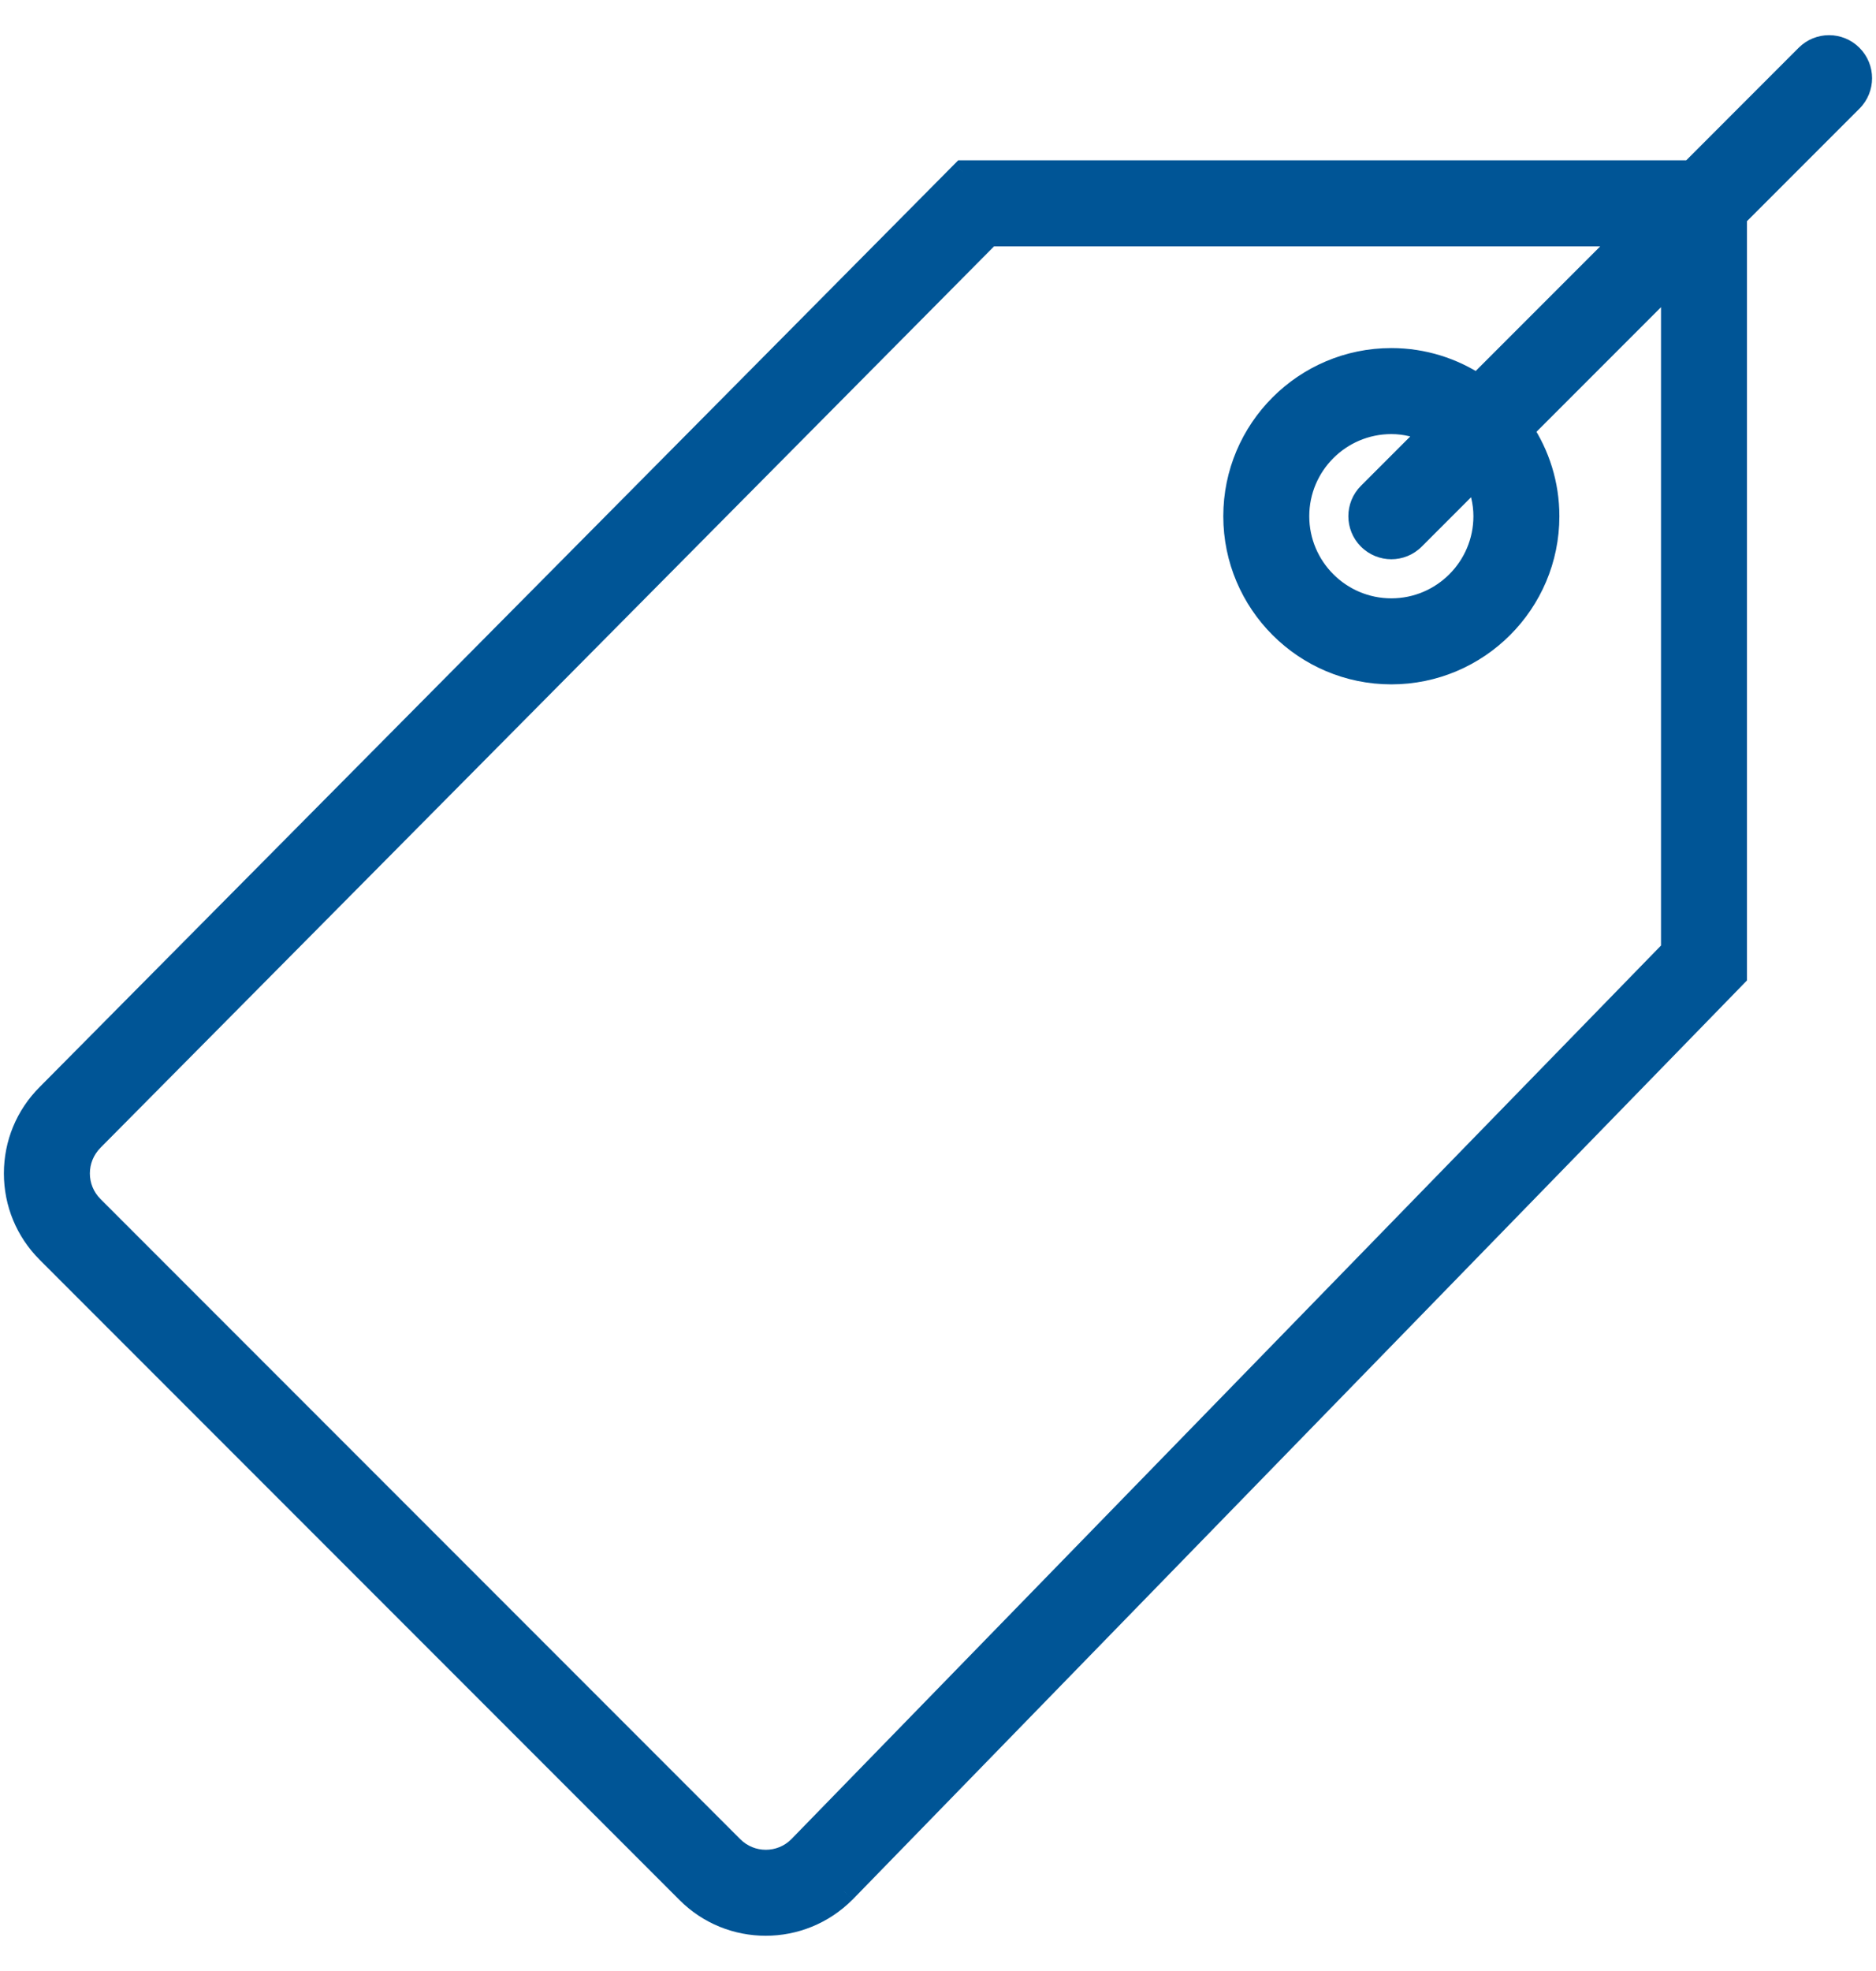
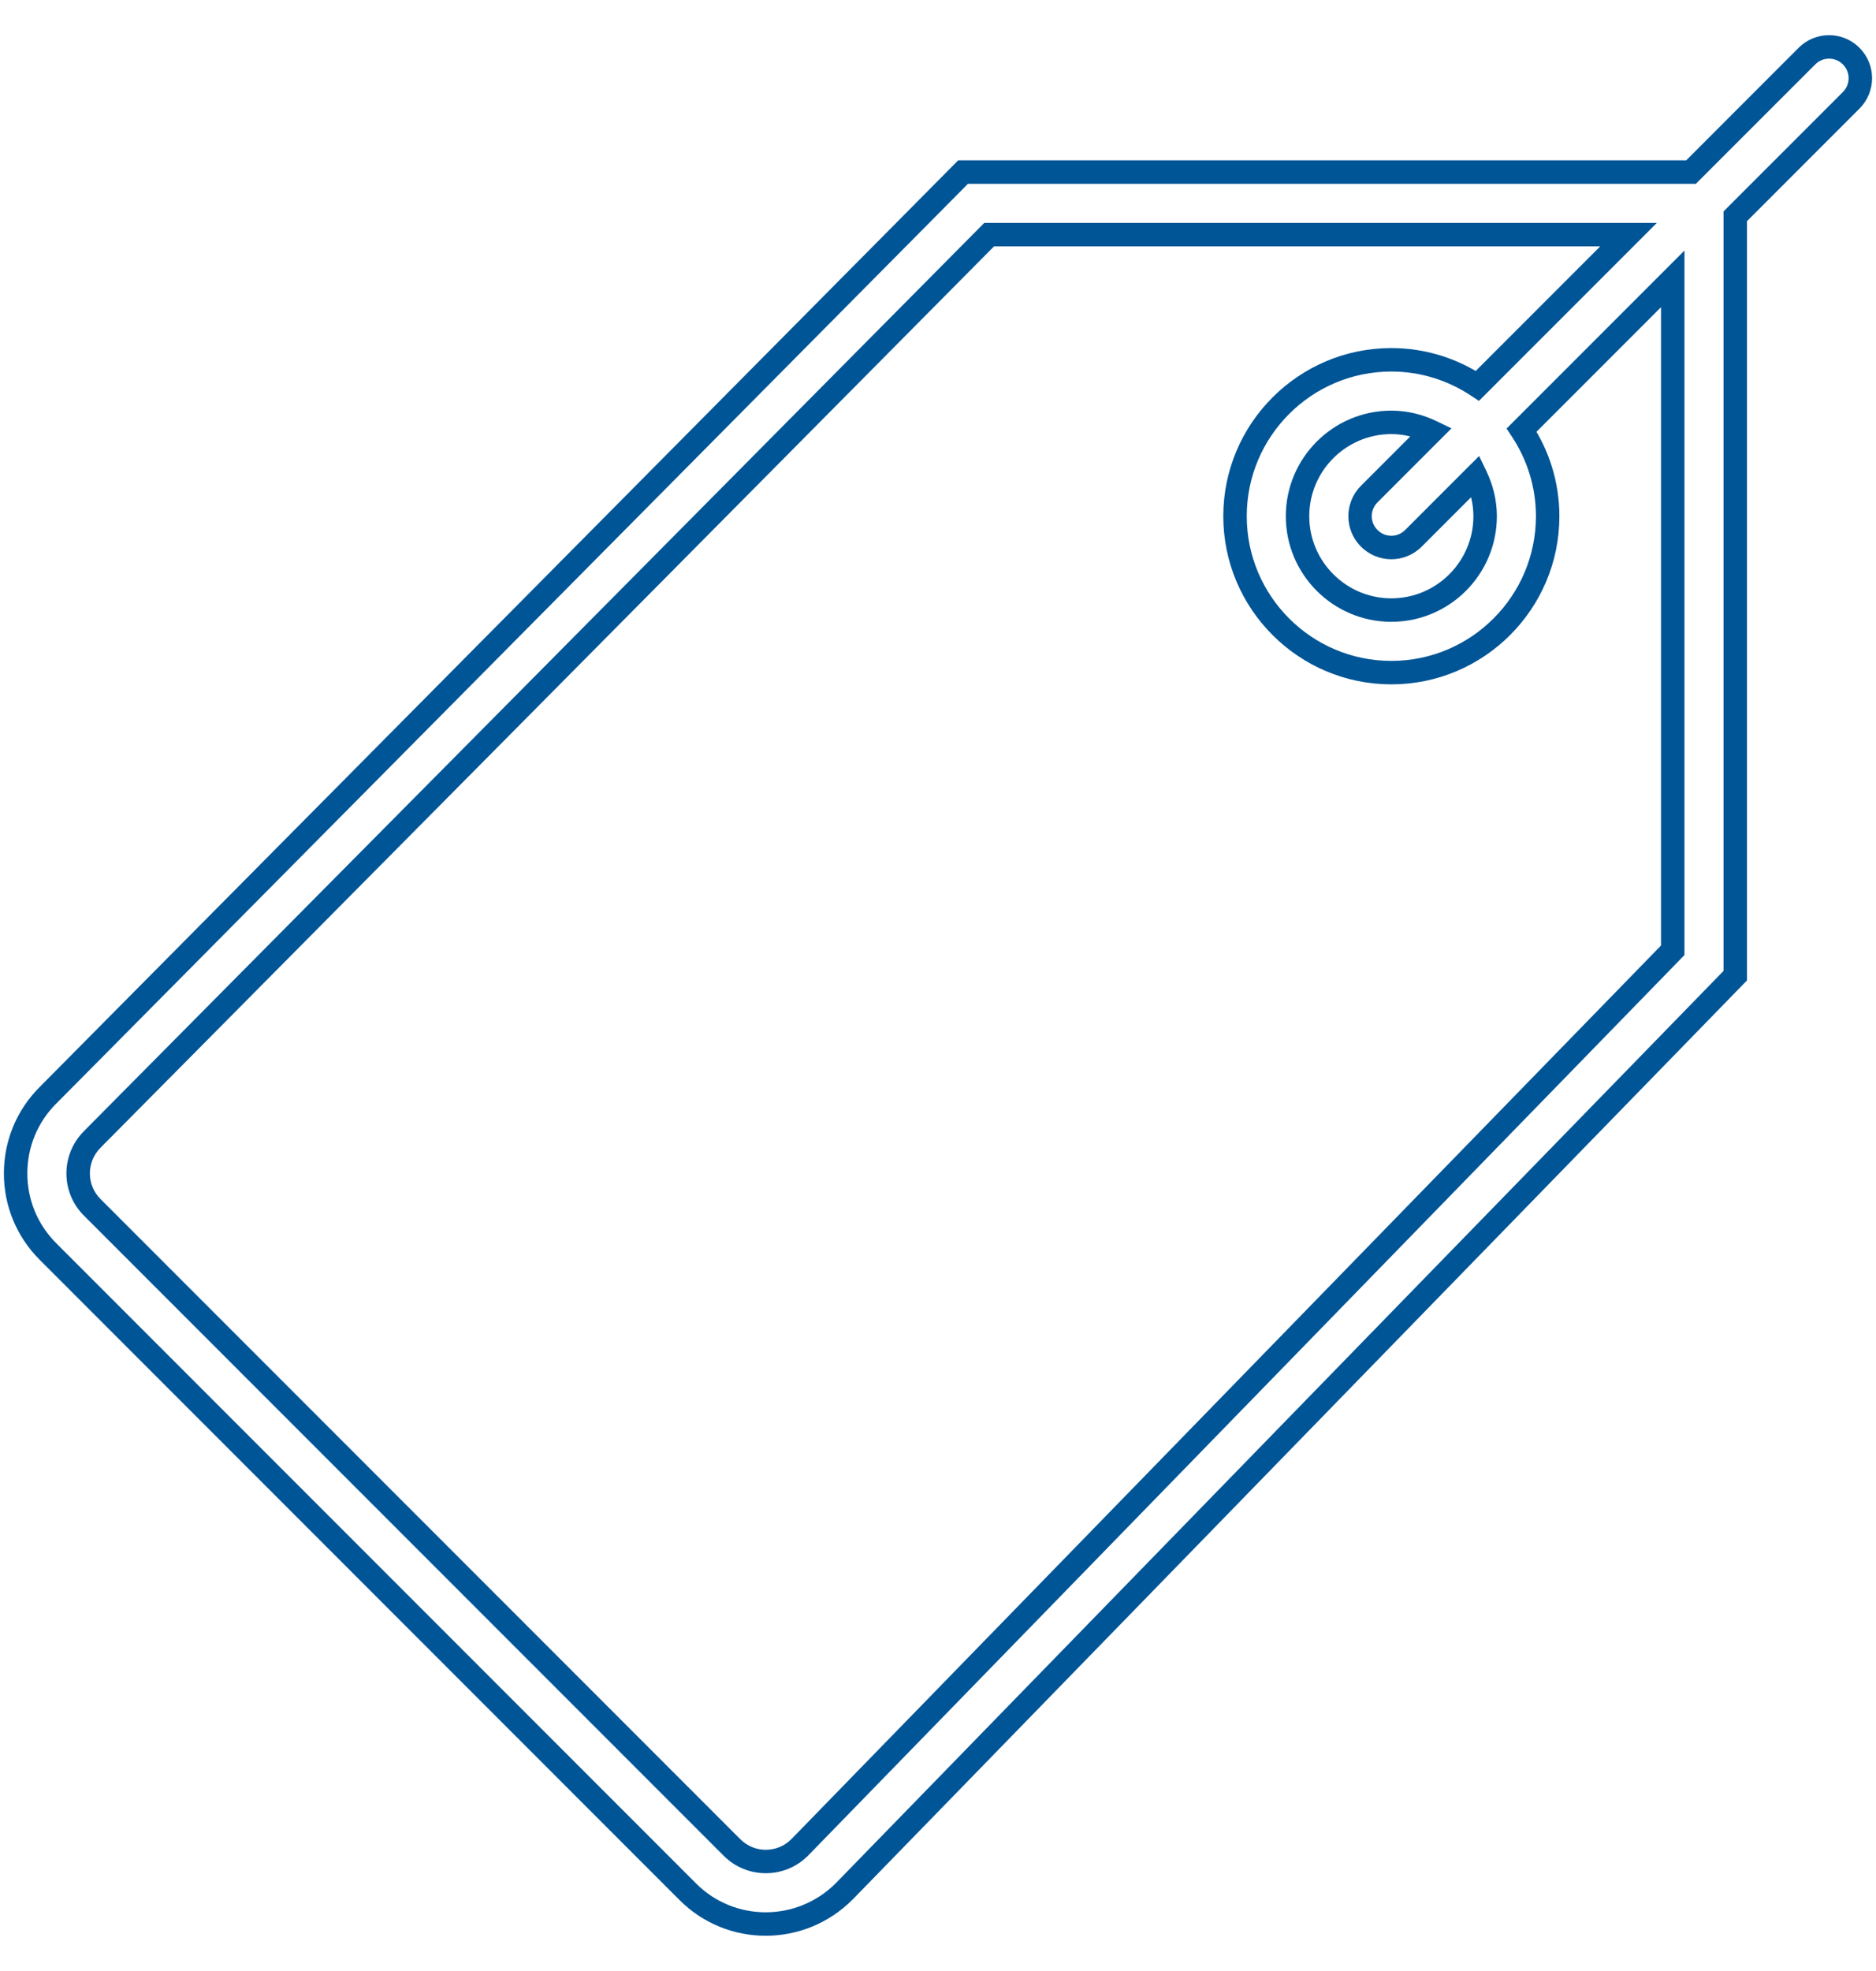
<svg xmlns="http://www.w3.org/2000/svg" width="40" height="42" viewBox="0 0 40 42" fill="none">
-   <path fill-rule="evenodd" clip-rule="evenodd" d="M39.471 1.195C39.21 0.935 38.789 0.935 38.528 1.195L36.057 3.667H20.535L1.021 23.341C0.577 23.785 0.333 24.376 0.333 25.004C0.333 25.632 0.577 26.223 1.021 26.667L14.665 40.311C15.123 40.769 15.724 40.999 16.326 40.999C16.931 40.999 17.535 40.767 17.999 40.305L36.999 20.791V4.609L39.471 2.138C39.731 1.877 39.731 1.456 39.471 1.195ZM35.666 20.249L17.049 39.369C16.652 39.766 16.005 39.766 15.608 39.369L1.964 25.725C1.567 25.327 1.567 24.681 1.966 24.281L21.091 5H34.723L31.501 8.222C30.974 7.873 30.344 7.667 29.666 7.667C27.828 7.667 26.333 9.162 26.333 11C26.333 12.838 27.828 14.333 29.666 14.333C31.504 14.333 32.999 12.838 32.999 11C32.999 10.322 32.793 9.692 32.444 9.165L35.666 5.943V20.249ZM29.666 13C30.769 13 31.666 12.103 31.666 11C31.666 10.692 31.591 10.404 31.465 10.143L30.137 11.471C30.007 11.601 29.837 11.667 29.666 11.667C29.495 11.667 29.325 11.601 29.195 11.471C28.934 11.211 28.934 10.789 29.195 10.529L30.523 9.201C30.262 9.076 29.974 9 29.666 9C28.563 9 27.666 9.897 27.666 11C27.666 12.103 28.563 13 29.666 13Z" fill="#005596" />
  <path d="M38.528 1.195L38.705 1.372V1.372L38.528 1.195ZM39.471 1.195L39.647 1.018V1.018L39.471 1.195ZM36.057 3.667V3.917H36.16L36.233 3.843L36.057 3.667ZM20.535 3.667V3.417H20.43L20.357 3.491L20.535 3.667ZM1.021 23.341L1.198 23.517L1.199 23.517L1.021 23.341ZM1.021 26.667L0.845 26.844H0.845L1.021 26.667ZM14.665 40.311L14.489 40.488L14.665 40.311ZM17.999 40.305L18.175 40.481L18.178 40.479L17.999 40.305ZM36.999 20.791L37.178 20.965L37.249 20.892V20.791H36.999ZM36.999 4.609L36.822 4.432L36.749 4.506V4.609H36.999ZM39.471 2.138L39.647 2.315V2.315L39.471 2.138ZM17.049 39.369L17.226 39.545L17.228 39.543L17.049 39.369ZM35.666 20.249L35.845 20.424L35.916 20.351V20.249H35.666ZM15.608 39.369L15.431 39.545H15.431L15.608 39.369ZM1.964 25.725L1.787 25.901H1.787L1.964 25.725ZM1.966 24.281L2.143 24.458L2.143 24.457L1.966 24.281ZM21.091 5V4.75H20.986L20.913 4.824L21.091 5ZM34.723 5L34.9 5.177L35.327 4.75H34.723V5ZM31.501 8.222L31.363 8.43L31.534 8.543L31.678 8.399L31.501 8.222ZM32.444 9.165L32.267 8.988L32.123 9.132L32.236 9.303L32.444 9.165ZM35.666 5.943H35.916V5.339L35.489 5.766L35.666 5.943ZM31.465 10.143L31.691 10.035L31.538 9.717L31.288 9.966L31.465 10.143ZM30.137 11.471L29.96 11.294V11.294L30.137 11.471ZM29.195 11.471L29.371 11.294V11.294L29.195 11.471ZM29.195 10.529L29.371 10.705L29.195 10.529ZM30.523 9.201L30.699 9.377L30.949 9.128L30.631 8.975L30.523 9.201ZM38.705 1.372C38.868 1.209 39.131 1.209 39.294 1.372L39.647 1.018C39.289 0.66 38.709 0.66 38.351 1.018L38.705 1.372ZM36.233 3.843L38.705 1.372L38.351 1.018L35.88 3.49L36.233 3.843ZM20.535 3.917H36.057V3.417H20.535V3.917ZM1.199 23.517L20.712 3.843L20.357 3.491L0.844 23.165L1.199 23.517ZM0.583 25.004C0.583 24.442 0.801 23.914 1.198 23.517L0.845 23.164C0.354 23.655 0.083 24.31 0.083 25.004H0.583ZM1.198 26.491C0.801 26.093 0.583 25.566 0.583 25.004H0.083C0.083 25.698 0.354 26.353 0.845 26.844L1.198 26.491ZM14.842 40.135L1.198 26.491L0.845 26.844L14.489 40.488L14.842 40.135ZM16.326 40.749C15.787 40.749 15.251 40.544 14.842 40.135L14.489 40.488C14.995 40.995 15.66 41.249 16.326 41.249V40.749ZM17.822 40.128C17.407 40.542 16.867 40.749 16.326 40.749V41.249C16.995 41.249 17.663 40.993 18.175 40.481L17.822 40.128ZM36.82 20.616L17.82 40.13L18.178 40.479L37.178 20.965L36.82 20.616ZM36.749 4.609V20.791H37.249V4.609H36.749ZM39.294 1.961L36.822 4.432L37.176 4.786L39.647 2.315L39.294 1.961ZM39.294 1.372C39.457 1.535 39.457 1.798 39.294 1.961L39.647 2.315C40.006 1.956 40.006 1.377 39.647 1.018L39.294 1.372ZM17.228 39.543L35.845 20.424L35.487 20.075L16.87 39.194L17.228 39.543ZM15.431 39.545C15.926 40.04 16.731 40.04 17.226 39.545L16.872 39.192C16.573 39.492 16.084 39.492 15.785 39.192L15.431 39.545ZM1.787 25.901L15.431 39.545L15.785 39.192L2.141 25.548L1.787 25.901ZM1.789 24.105C1.293 24.601 1.292 25.406 1.787 25.901L2.141 25.548C1.841 25.248 1.841 24.76 2.143 24.458L1.789 24.105ZM20.913 4.824L1.788 24.105L2.143 24.457L21.268 5.176L20.913 4.824ZM34.723 4.75H21.091V5.25H34.723V4.75ZM31.678 8.399L34.9 5.177L34.547 4.823L31.325 8.045L31.678 8.399ZM29.666 7.917C30.293 7.917 30.875 8.107 31.363 8.43L31.639 8.014C31.073 7.638 30.395 7.417 29.666 7.417V7.917ZM26.583 11C26.583 9.3 27.966 7.917 29.666 7.917V7.417C27.69 7.417 26.083 9.024 26.083 11H26.583ZM29.666 14.083C27.966 14.083 26.583 12.7 26.583 11H26.083C26.083 12.976 27.69 14.583 29.666 14.583V14.083ZM32.749 11C32.749 12.7 31.366 14.083 29.666 14.083V14.583C31.642 14.583 33.249 12.976 33.249 11H32.749ZM32.236 9.303C32.559 9.791 32.749 10.373 32.749 11H33.249C33.249 10.27 33.028 9.593 32.652 9.027L32.236 9.303ZM35.489 5.766L32.267 8.988L32.621 9.341L35.843 6.119L35.489 5.766ZM35.916 20.249V5.943H35.416V20.249H35.916ZM31.416 11C31.416 11.964 30.631 12.75 29.666 12.75V13.25C30.907 13.25 31.916 12.241 31.916 11H31.416ZM31.24 10.252C31.351 10.482 31.416 10.734 31.416 11H31.916C31.916 10.65 31.83 10.325 31.691 10.035L31.24 10.252ZM30.314 11.648L31.642 10.32L31.288 9.966L29.96 11.294L30.314 11.648ZM29.666 11.917C29.9 11.917 30.135 11.827 30.314 11.648L29.96 11.294C29.879 11.376 29.773 11.417 29.666 11.417V11.917ZM29.018 11.648C29.197 11.827 29.432 11.917 29.666 11.917V11.417C29.559 11.417 29.453 11.376 29.371 11.294L29.018 11.648ZM29.018 10.352C28.66 10.71 28.66 11.29 29.018 11.648L29.371 11.294C29.208 11.131 29.208 10.868 29.371 10.705L29.018 10.352ZM30.346 9.024L29.018 10.352L29.371 10.705L30.699 9.377L30.346 9.024ZM29.666 9.25C29.932 9.25 30.183 9.315 30.415 9.426L30.631 8.975C30.341 8.836 30.016 8.75 29.666 8.75V9.25ZM27.916 11C27.916 10.035 28.701 9.25 29.666 9.25V8.75C28.425 8.75 27.416 9.759 27.416 11H27.916ZM29.666 12.75C28.701 12.75 27.916 11.964 27.916 11H27.416C27.416 12.241 28.425 13.25 29.666 13.25V12.75Z" fill="#005596" />
</svg>